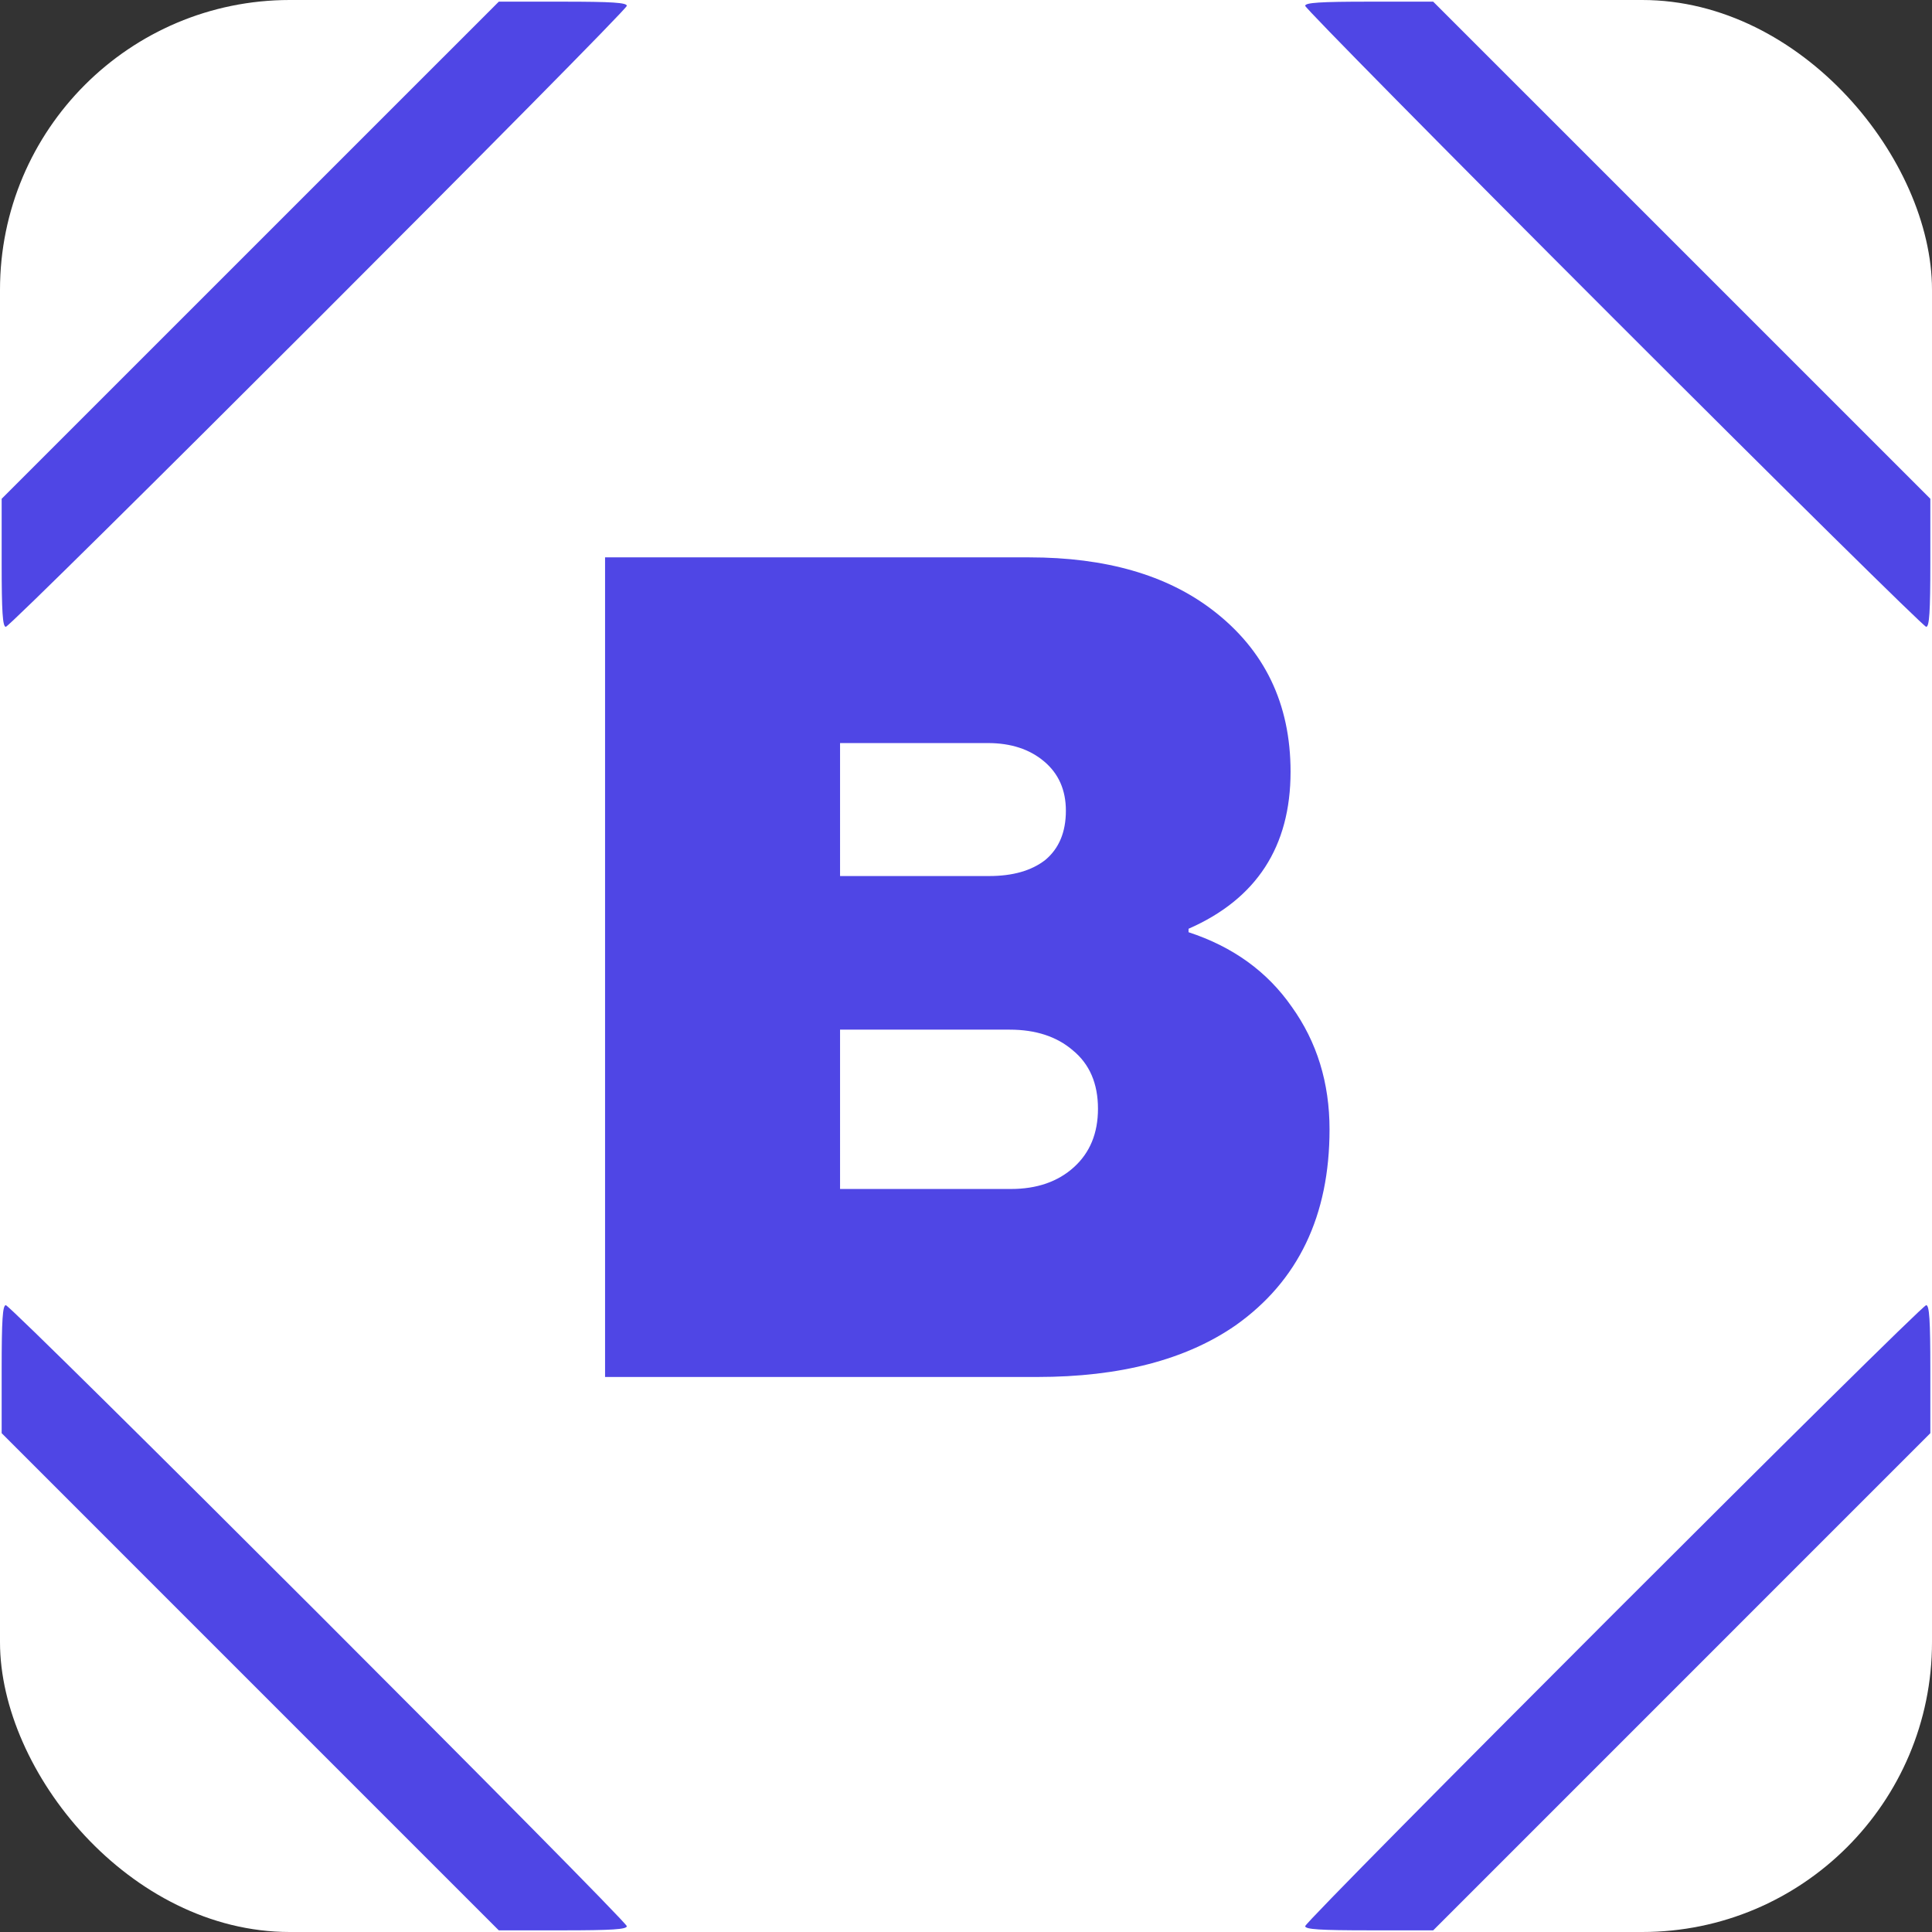
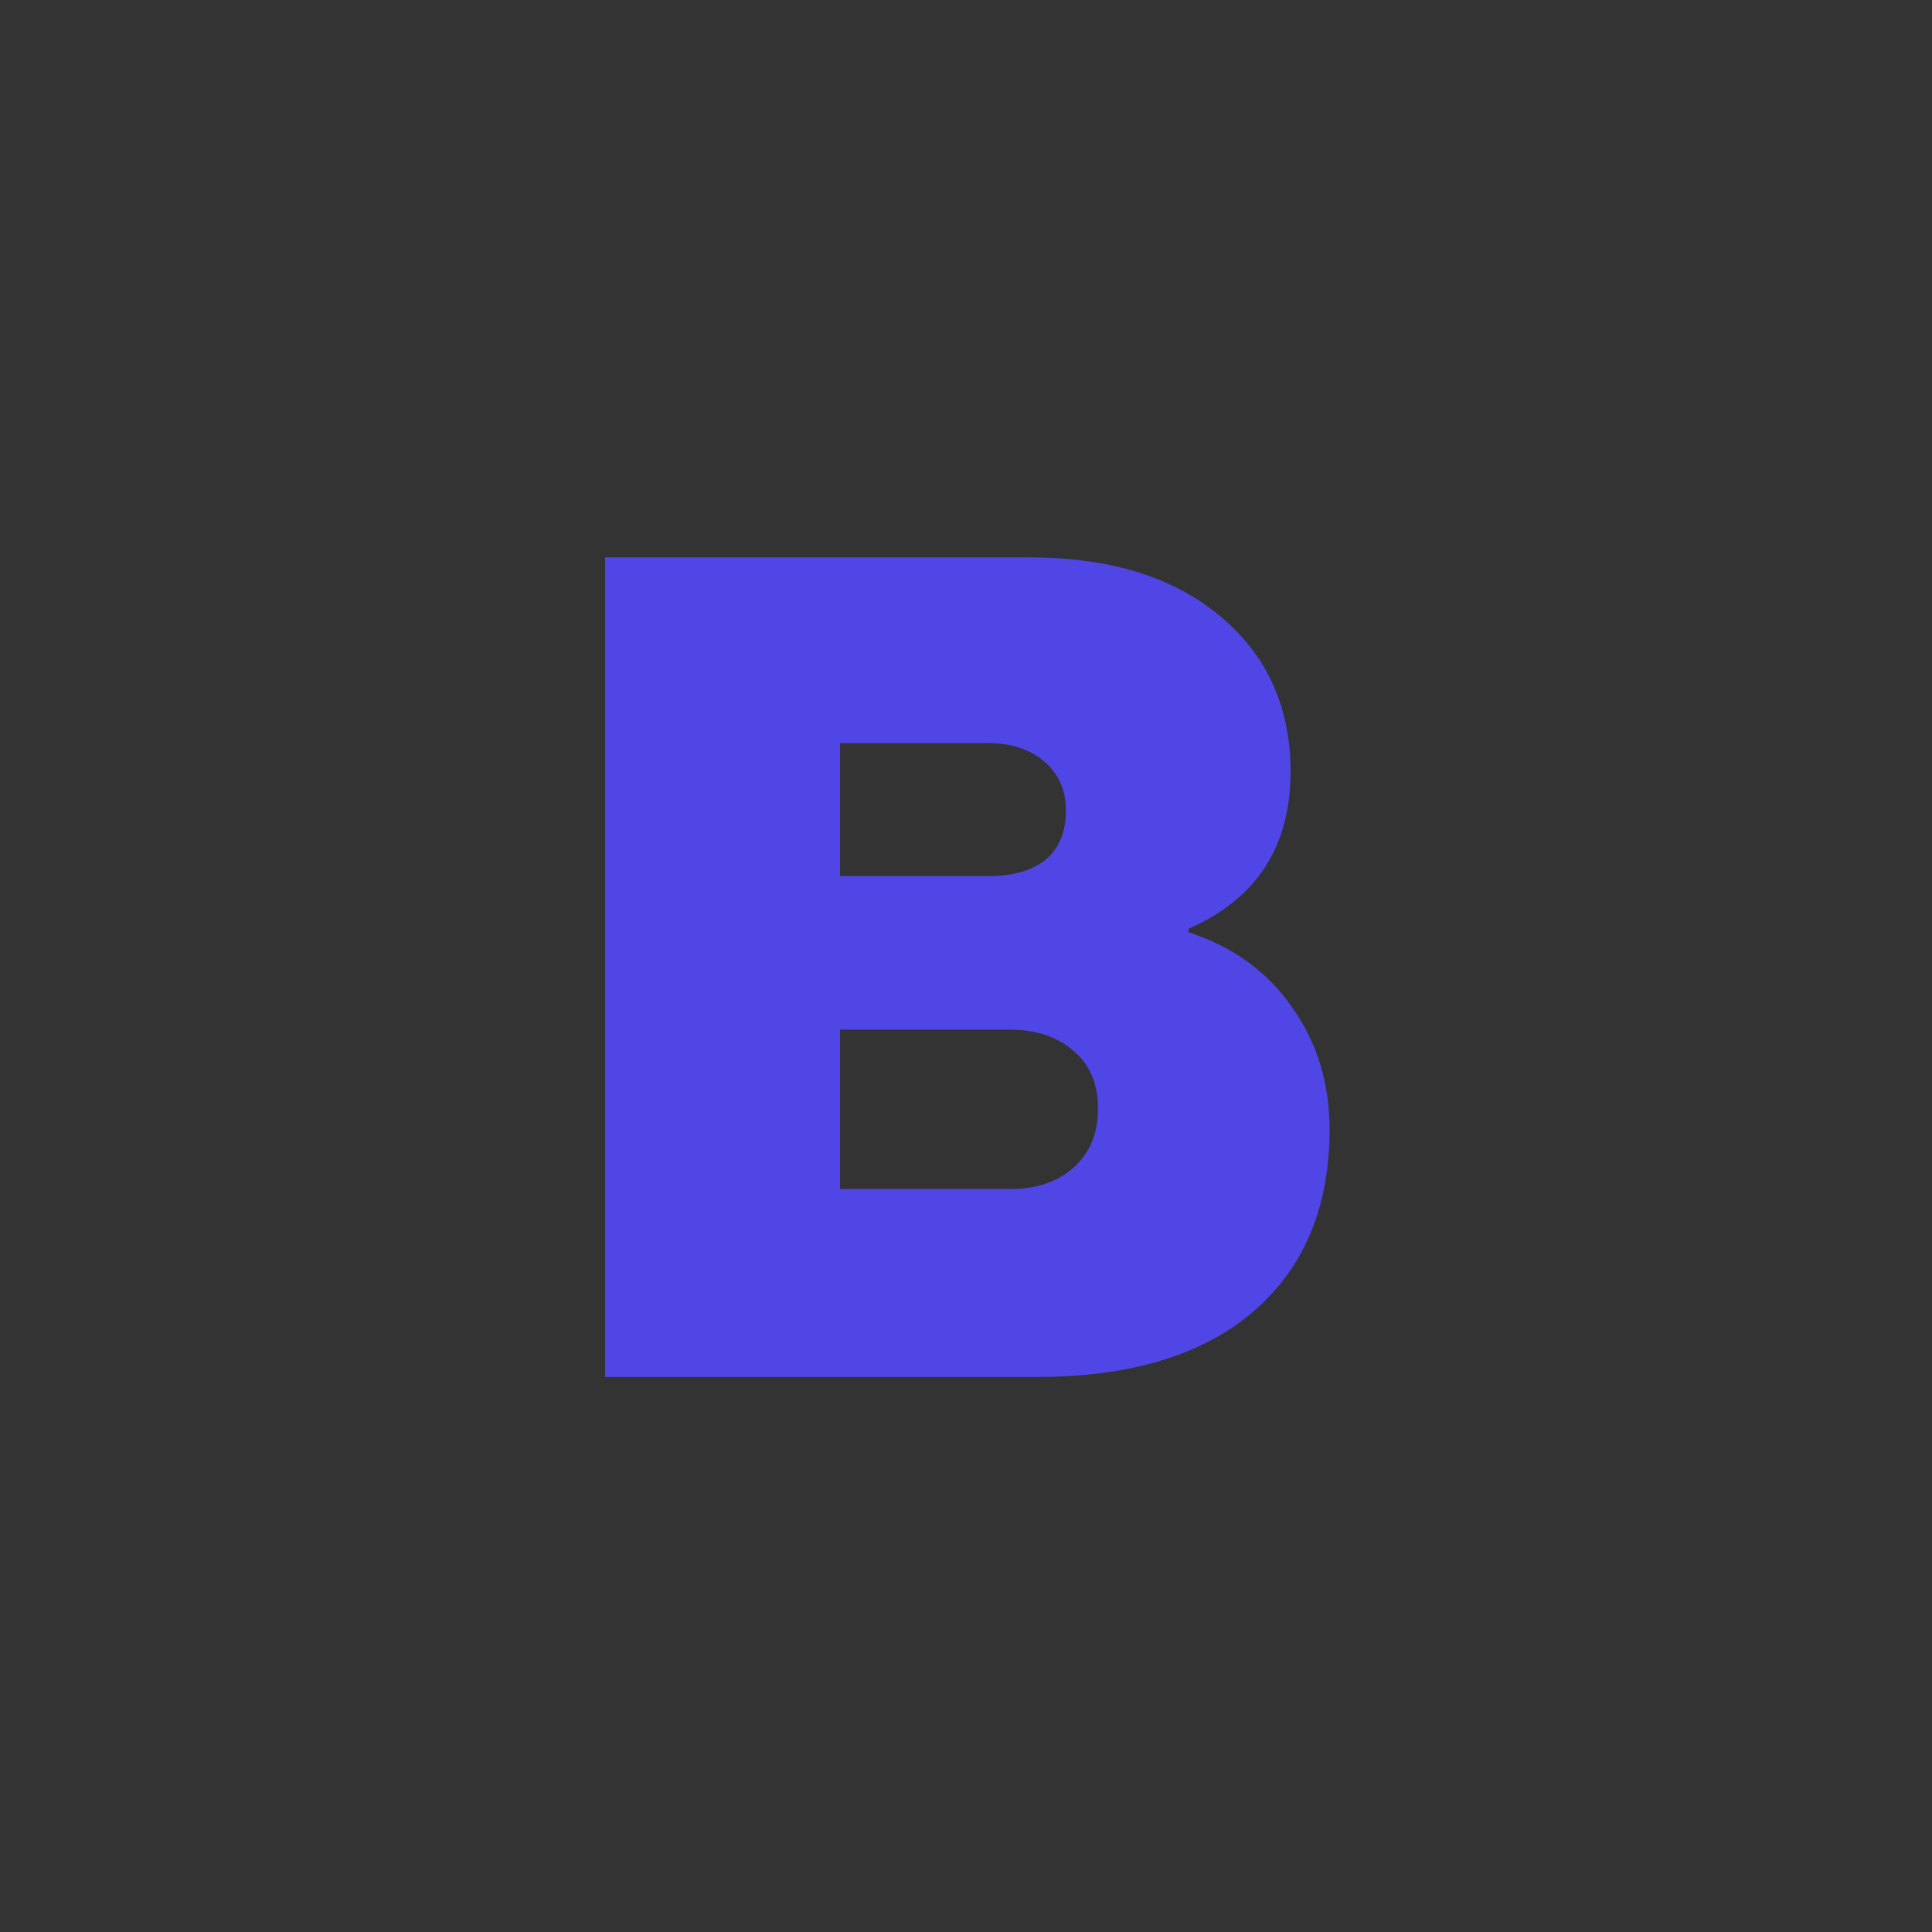
<svg xmlns="http://www.w3.org/2000/svg" version="1.1" viewBox="0 0 600 600" stroke-width="0">
  <rect x="0" y="0" width="600" height="600" fill="#333333" stroke="none" />
-   <rect width="100%" height="100%" fill="white" rx="90" />
  <path d="m 187.908,427.634 v -254.54 h 131.72 q 35.6,0 56.96,16.376 24.208,18.512 24.208,50.196 0,34.888 -31.684,48.772 v 1.068 q 20.648,6.764 32.04,23.14 11.748,16.376 11.748,38.092 0,40.228 -29.192,60.876 -23.14,16.02 -61.588,16.02 z m 72.98,-58.384 h 53.044 q 12.104,0 19.58,-6.764 7.476,-6.764 7.476,-18.156 0,-11.748 -7.832,-18.156 -7.476,-6.408 -19.58,-6.408 h -52.688 z m 0,-97.188 h 46.28 q 11.036,0 17.444,-4.984 6.408,-5.34 6.408,-15.308 0,-9.612 -6.764,-15.308 -6.764,-5.696 -17.444,-5.696 h -45.924 z" style="fill:#4f46e5" id="path1513" />
-   <path style="display:inline;fill:#4f46e5;fill-opacity:1;stroke-width:1.033" d="M 77.708,522.287 0.516,445.09 v -19.877 c 0,-15.23 0.302,-19.877 1.293,-19.877 1.688,0 192.855,191.171 192.855,192.859 0,0.985 -4.682,1.289 -19.882,1.289 h -19.882 z m 327.627,75.904 c 0,-1.688 191.172,-192.855 192.859,-192.855 0.985,0 1.289,4.681 1.289,19.877 v 19.877 l -77.192,77.197 -77.192,77.197 h -19.882 c -15.234,0 -19.882,-0.302 -19.882,-1.293 z M 0.516,174.782 V 154.9 L 77.713,77.708 154.91,0.516 h 19.877 c 15.23,0 19.877,0.302 19.877,1.293 0,1.688 -191.172,192.855 -192.859,192.855 -0.985,0 -1.289,-4.682 -1.289,-19.882 z M 501.117,98.879 C 448.437,46.197 405.336,2.514 405.336,1.805 c 0,-0.985 4.681,-1.289 19.877,-1.289 h 19.877 l 77.197,77.192 77.197,77.192 v 19.882 c 0,15.234 -0.302,19.882 -1.293,19.882 -0.711,0 -44.394,-43.103 -97.074,-95.785 z" id="path822" />
</svg>